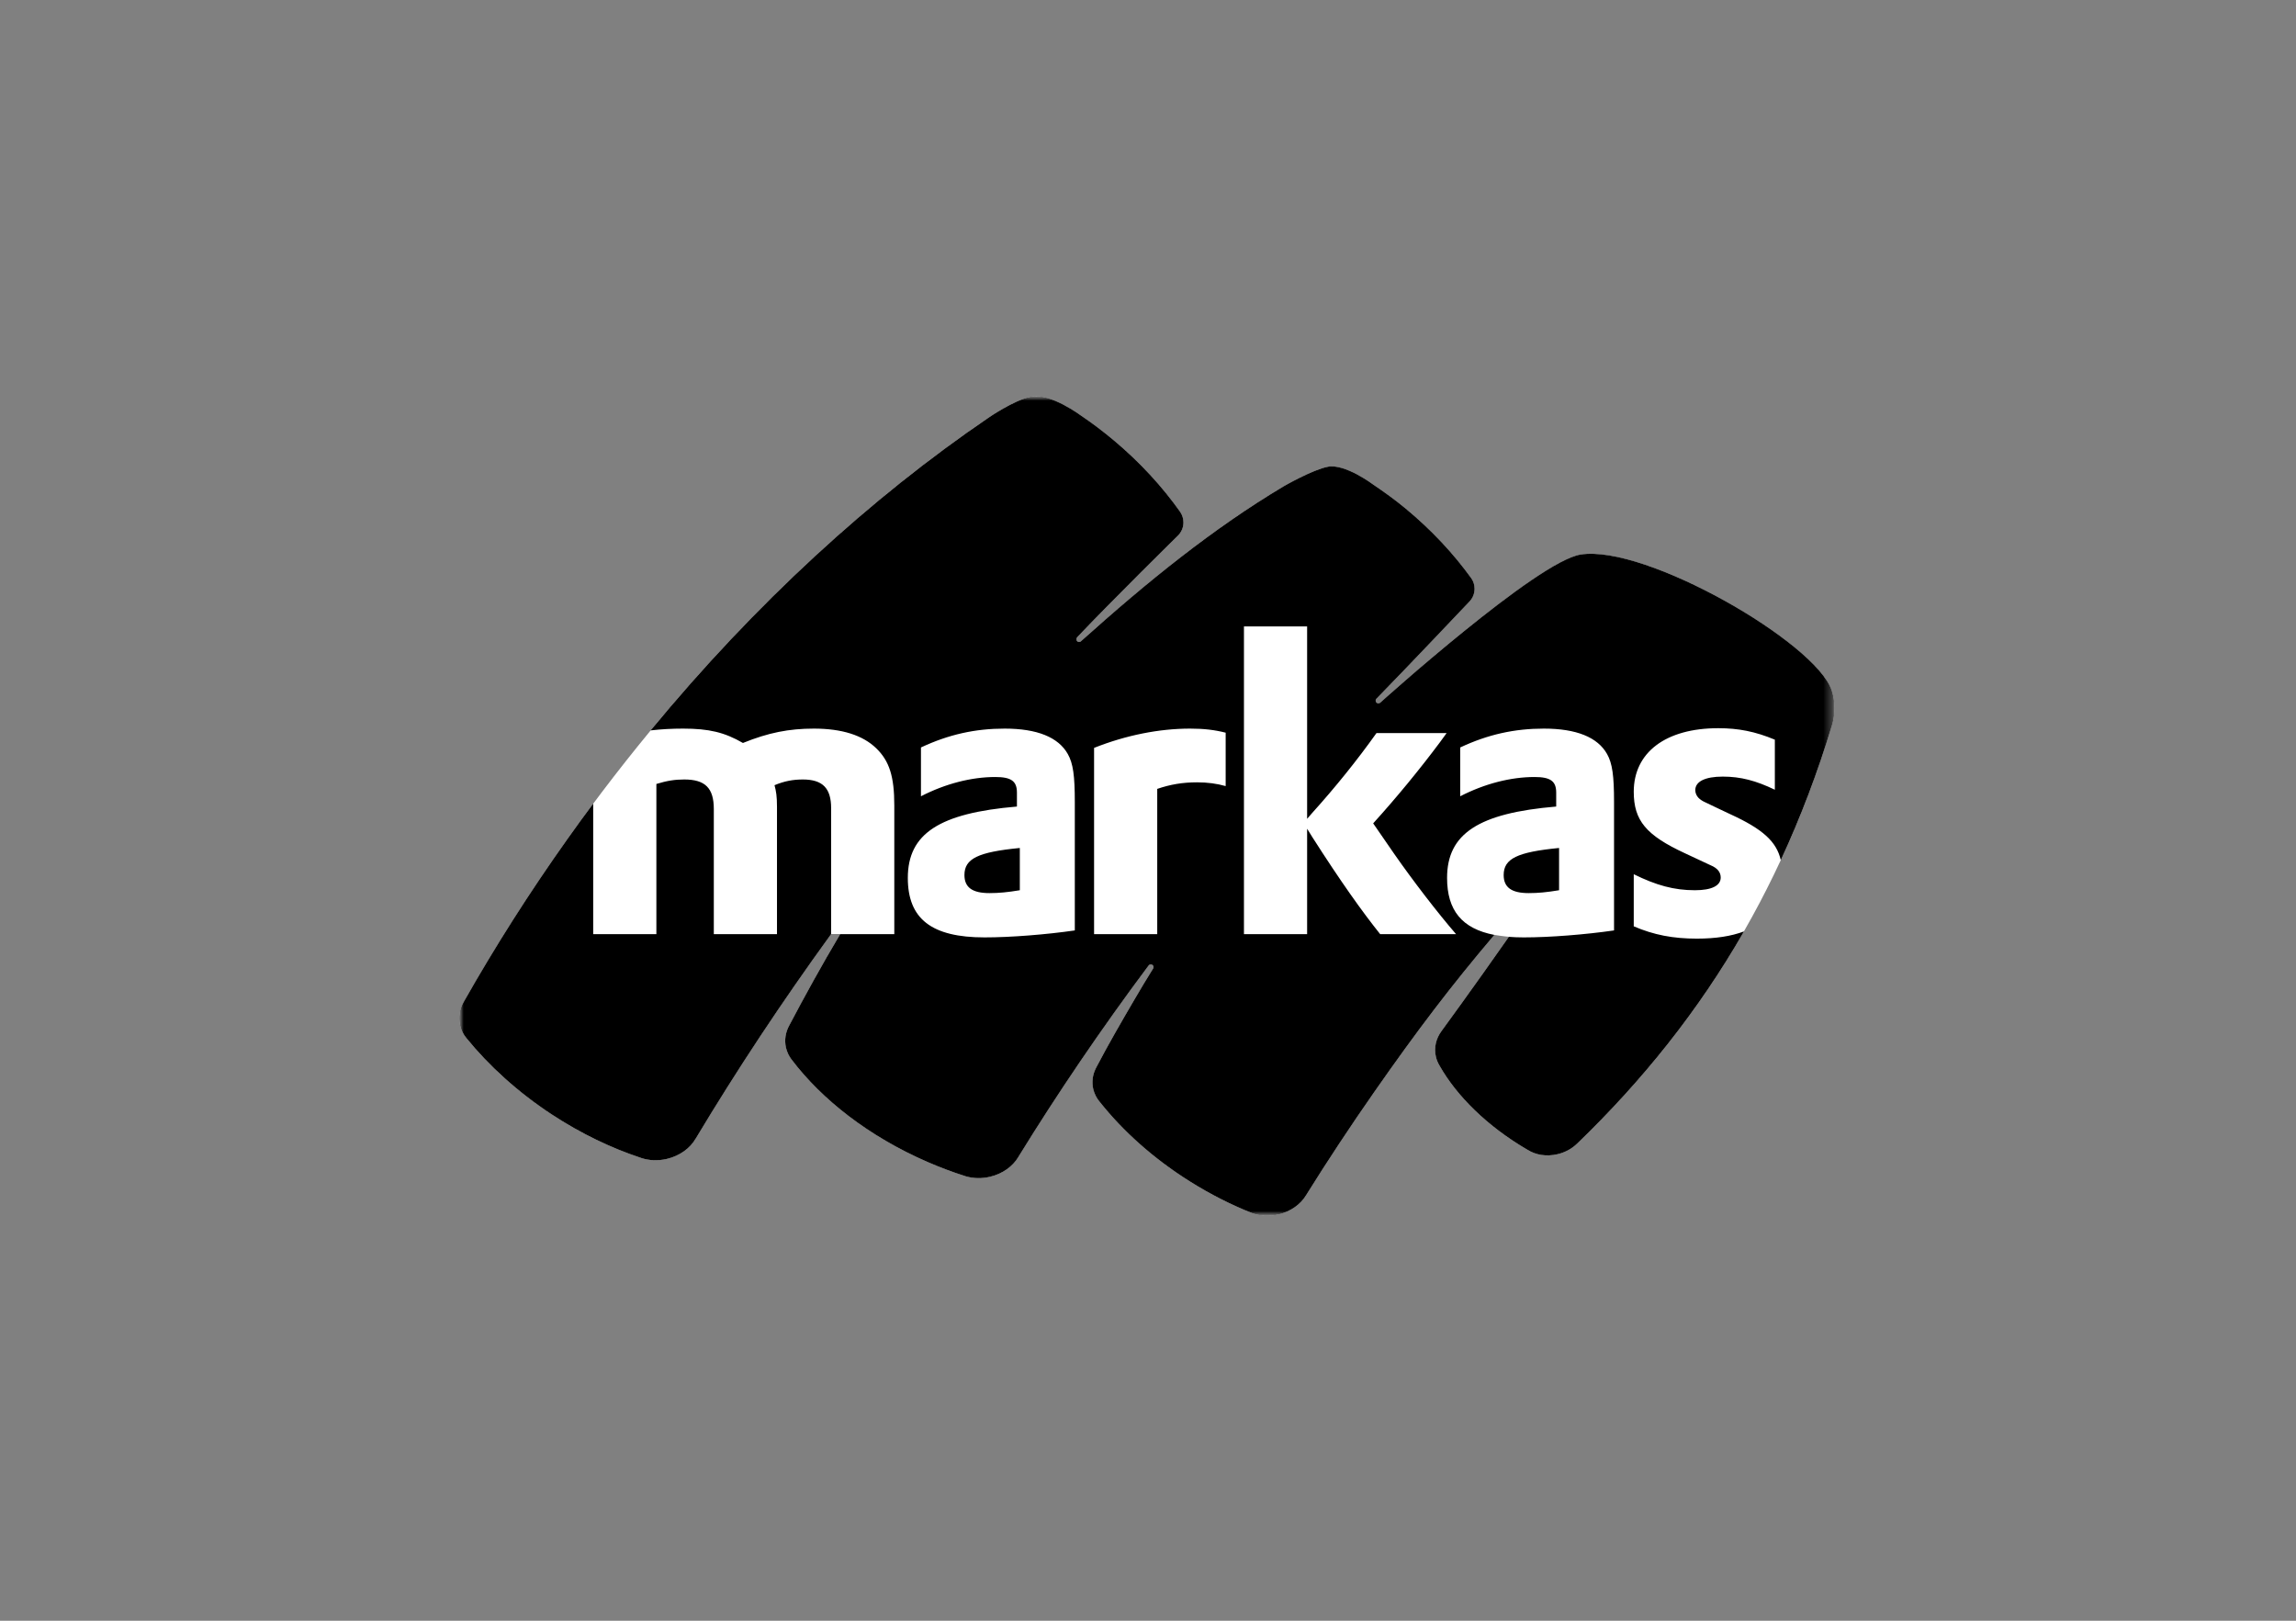
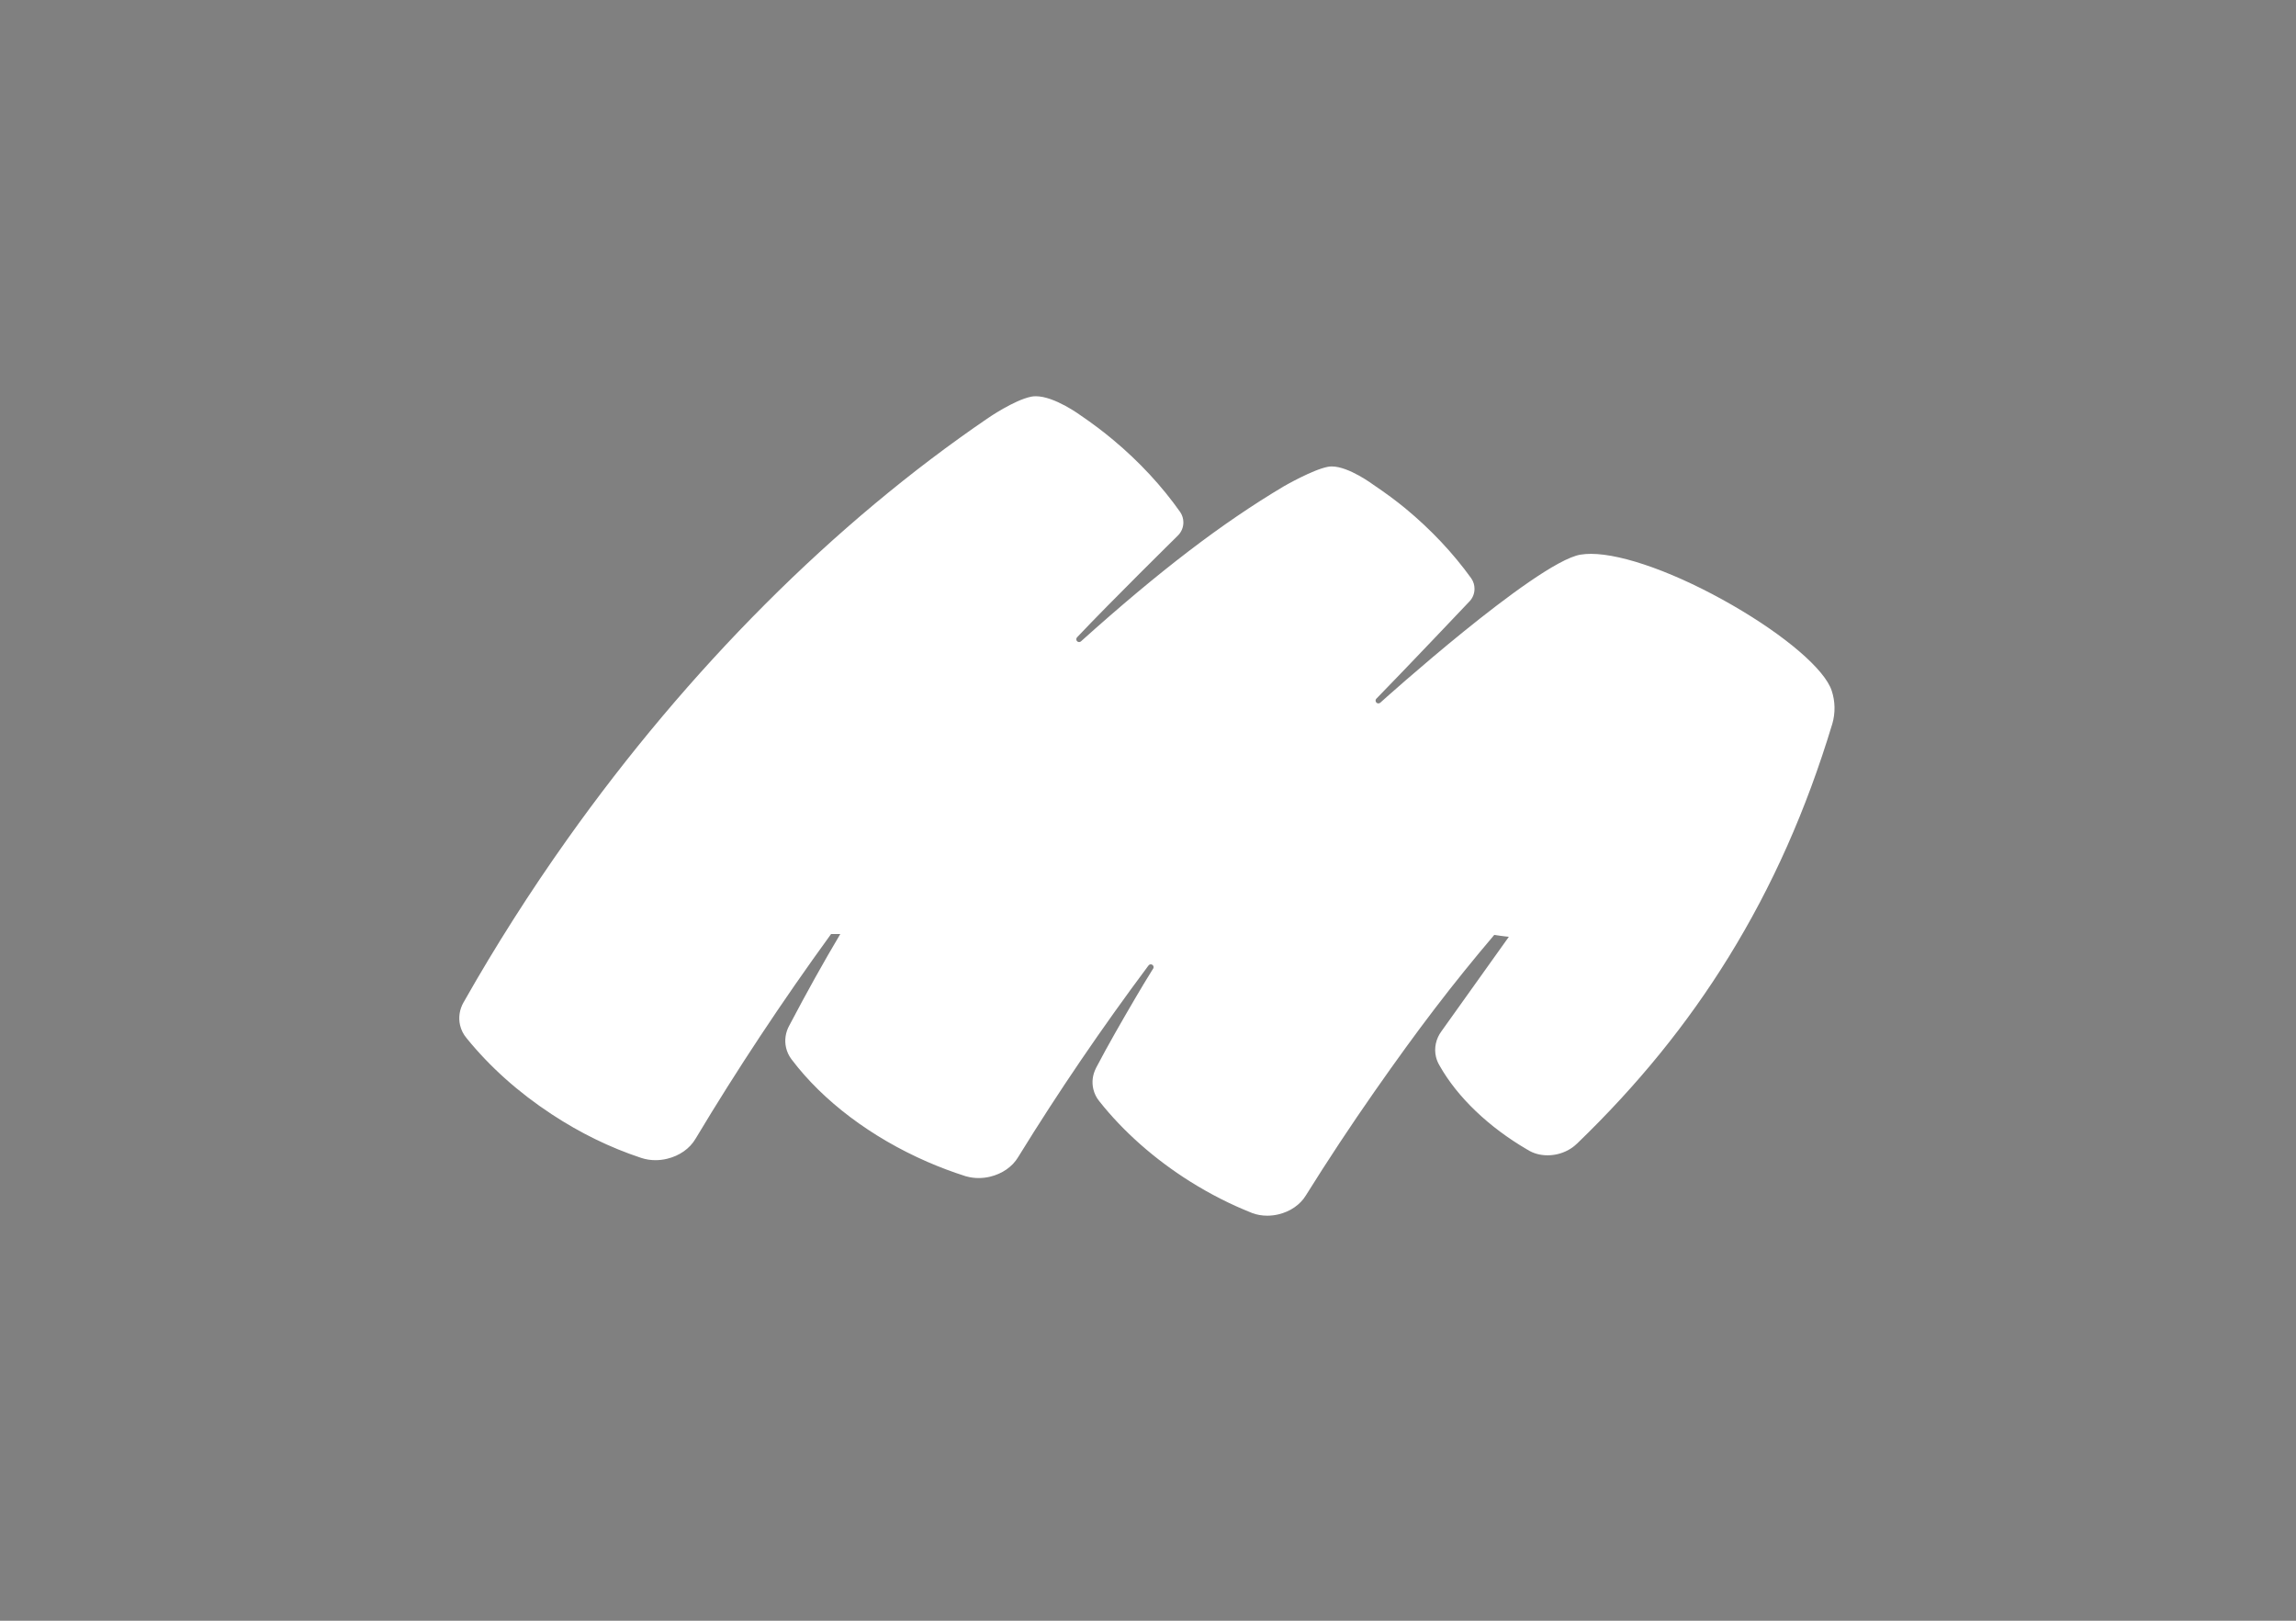
<svg xmlns="http://www.w3.org/2000/svg" xmlns:xlink="http://www.w3.org/1999/xlink" width="255px" height="180px" viewBox="0 0 255 180" version="1.1">
  <rect x="0" y="0" width="255" height="180" fill="#808080" stroke="none" />
  <title>mastro logo</title>
  <defs>
-     <polygon id="path-1" points="0 0 152.753 0 152.753 91.024 0 91.024" />
-   </defs>
+     </defs>
  <g id="mastro-logo" stroke="none" fill="none" fill-rule="evenodd" stroke-width="1">
    <g id="markas" transform="translate(51, 44)">
-       <path d="M89.746,91.015 C89.165,91.015 88.612,90.921 88.096,90.733 L88.001,90.692 C85.679,89.772 83.388,88.605 81.19,87.228 C77.253,84.757 73.774,81.685 71.127,78.347 L71.1,78.315 C70.772,77.916 70.546,77.459 70.428,76.958 C70.244,76.182 70.344,75.384 70.71,74.654 L70.761,74.547 C72.105,71.984 73.575,69.444 75.091,66.85 C75.703,65.804 76.334,64.757 76.964,63.744 L77.061,63.598 C77.1,63.544 77.121,63.48 77.121,63.41 C77.121,63.239 76.982,63.1 76.813,63.1 C76.709,63.1 76.611,63.15 76.554,63.237 L76.52,63.276 C71.375,70.168 66.539,77.273 62.15,84.395 L62.07,84.523 C61.44,85.579 60.298,86.37 58.946,86.689 C58.531,86.787 58.106,86.835 57.689,86.835 C57.225,86.835 56.77,86.775 56.342,86.655 L56.26,86.634 C56.238,86.628 56.217,86.621 56.194,86.614 C54.791,86.166 53.382,85.638 52.007,85.039 C45.777,82.327 40.422,78.296 36.936,73.684 L36.877,73.607 C36.602,73.234 36.411,72.819 36.306,72.369 C36.108,71.533 36.238,70.646 36.672,69.873 L36.688,69.845 C38.64,66.136 40.482,62.832 42.318,59.748 L42.325,59.737 L41.299,59.737 L41.298,59.739 C35.873,67.208 30.82,74.84 26.279,82.424 L26.248,82.47 C25.615,83.562 24.457,84.373 23.067,84.7 C22.646,84.798 22.222,84.85 21.799,84.85 C21.258,84.85 20.738,84.768 20.249,84.609 L20.152,84.577 C16.763,83.455 13.443,81.835 10.285,79.758 C6.591,77.332 3.405,74.489 0.825,71.304 L0.809,71.283 C0.461,70.867 0.22,70.389 0.097,69.865 C-0.104,69.005 0.037,68.095 0.493,67.306 L0.572,67.171 C4.022,61.079 7.868,55.04 12,49.219 C25.465,30.259 41.635,14.075 58.761,2.412 C58.789,2.394 61.617,0.449 63.517,0.057 C63.679,0.023 63.857,0.007 64.043,0.007 C66.144,0.007 69.047,2.151 69.076,2.174 C70.29,2.997 71.489,3.899 72.638,4.859 C75.528,7.275 78.031,9.968 80.074,12.867 L80.091,12.892 C80.314,13.228 80.429,13.618 80.429,14.02 C80.429,14.566 80.216,15.081 79.831,15.468 C79.758,15.543 72.287,22.895 68.647,26.754 L68.617,26.787 C68.564,26.845 68.535,26.919 68.535,26.998 C68.535,27.169 68.674,27.31 68.845,27.31 C68.92,27.31 68.992,27.283 69.049,27.235 L69.065,27.221 C77.763,19.411 84.712,14.1 91.596,10.004 C91.628,9.986 94.802,8.158 96.486,7.842 C96.62,7.819 96.762,7.804 96.911,7.804 C98.814,7.804 101.518,9.829 101.547,9.849 C102.905,10.764 104.064,11.622 105.092,12.469 C107.914,14.803 110.372,17.413 112.399,20.226 L112.418,20.256 C112.647,20.594 112.763,20.986 112.763,21.389 C112.763,21.953 112.542,22.476 112.135,22.865 C112.065,22.936 105.363,30.016 101.925,33.533 L101.857,33.6 C101.804,33.657 101.775,33.732 101.775,33.809 C101.775,33.982 101.915,34.123 102.086,34.123 C102.164,34.123 102.236,34.095 102.293,34.045 C102.337,34.004 106.699,30.077 111.6,26.108 C116.124,22.447 122.041,17.996 124.548,17.597 C124.897,17.541 125.284,17.511 125.695,17.511 C129.28,17.511 135.294,19.693 141.388,23.204 C147.318,26.622 151.651,30.345 152.429,32.694 C152.829,33.897 152.852,35.177 152.499,36.399 L152.482,36.449 C149.601,45.974 145.844,54.423 140.997,62.274 C136.391,69.733 130.882,76.513 124.157,83.003 L124.118,83.035 C123.547,83.59 122.806,83.986 121.979,84.181 C121.611,84.268 121.242,84.309 120.874,84.309 C120.052,84.309 119.288,84.099 118.666,83.696 L118.63,83.68 C114.34,81.177 110.884,77.873 108.9,74.376 L108.892,74.358 C108.702,74.05 108.565,73.716 108.481,73.365 C108.253,72.392 108.478,71.358 109.097,70.525 C109.132,70.475 112.736,65.542 116.573,60.051 L116.579,60.039 L116.573,60.039 C116.001,59.994 114.957,59.83 114.957,59.83 C110.344,65.262 106.485,70.311 101.638,77.255 C99.014,81.011 96.468,84.866 94.065,88.714 L94.044,88.748 C93.425,89.782 92.306,90.558 90.979,90.871 C90.57,90.967 90.156,91.015 89.746,91.015" id="Fill-1" fill="#FFFFFF" />
+       <path d="M89.746,91.015 C89.165,91.015 88.612,90.921 88.096,90.733 L88.001,90.692 C85.679,89.772 83.388,88.605 81.19,87.228 C77.253,84.757 73.774,81.685 71.127,78.347 L71.1,78.315 C70.772,77.916 70.546,77.459 70.428,76.958 C70.244,76.182 70.344,75.384 70.71,74.654 L70.761,74.547 C72.105,71.984 73.575,69.444 75.091,66.85 C75.703,65.804 76.334,64.757 76.964,63.744 L77.061,63.598 C77.1,63.544 77.121,63.48 77.121,63.41 C77.121,63.239 76.982,63.1 76.813,63.1 C76.709,63.1 76.611,63.15 76.554,63.237 L76.52,63.276 C71.375,70.168 66.539,77.273 62.15,84.395 L62.07,84.523 C61.44,85.579 60.298,86.37 58.946,86.689 C58.531,86.787 58.106,86.835 57.689,86.835 C57.225,86.835 56.77,86.775 56.342,86.655 L56.26,86.634 C56.238,86.628 56.217,86.621 56.194,86.614 C54.791,86.166 53.382,85.638 52.007,85.039 C45.777,82.327 40.422,78.296 36.936,73.684 L36.877,73.607 C36.602,73.234 36.411,72.819 36.306,72.369 C36.108,71.533 36.238,70.646 36.672,69.873 L36.688,69.845 C38.64,66.136 40.482,62.832 42.318,59.748 L42.325,59.737 L41.299,59.737 L41.298,59.739 C35.873,67.208 30.82,74.84 26.279,82.424 L26.248,82.47 C25.615,83.562 24.457,84.373 23.067,84.7 C22.646,84.798 22.222,84.85 21.799,84.85 C21.258,84.85 20.738,84.768 20.249,84.609 L20.152,84.577 C16.763,83.455 13.443,81.835 10.285,79.758 C6.591,77.332 3.405,74.489 0.825,71.304 L0.809,71.283 C0.461,70.867 0.22,70.389 0.097,69.865 C-0.104,69.005 0.037,68.095 0.493,67.306 L0.572,67.171 C4.022,61.079 7.868,55.04 12,49.219 C25.465,30.259 41.635,14.075 58.761,2.412 C58.789,2.394 61.617,0.449 63.517,0.057 C63.679,0.023 63.857,0.007 64.043,0.007 C66.144,0.007 69.047,2.151 69.076,2.174 C70.29,2.997 71.489,3.899 72.638,4.859 C75.528,7.275 78.031,9.968 80.074,12.867 L80.091,12.892 C80.314,13.228 80.429,13.618 80.429,14.02 C80.429,14.566 80.216,15.081 79.831,15.468 C79.758,15.543 72.287,22.895 68.647,26.754 L68.617,26.787 C68.564,26.845 68.535,26.919 68.535,26.998 C68.535,27.169 68.674,27.31 68.845,27.31 C68.92,27.31 68.992,27.283 69.049,27.235 L69.065,27.221 C77.763,19.411 84.712,14.1 91.596,10.004 C91.628,9.986 94.802,8.158 96.486,7.842 C96.62,7.819 96.762,7.804 96.911,7.804 C98.814,7.804 101.518,9.829 101.547,9.849 C102.905,10.764 104.064,11.622 105.092,12.469 C107.914,14.803 110.372,17.413 112.399,20.226 L112.418,20.256 C112.647,20.594 112.763,20.986 112.763,21.389 C112.763,21.953 112.542,22.476 112.135,22.865 C112.065,22.936 105.363,30.016 101.925,33.533 L101.857,33.6 C101.804,33.657 101.775,33.732 101.775,33.809 C101.775,33.982 101.915,34.123 102.086,34.123 C102.164,34.123 102.236,34.095 102.293,34.045 C102.337,34.004 106.699,30.077 111.6,26.108 C116.124,22.447 122.041,17.996 124.548,17.597 C124.897,17.541 125.284,17.511 125.695,17.511 C129.28,17.511 135.294,19.693 141.388,23.204 C147.318,26.622 151.651,30.345 152.429,32.694 C152.829,33.897 152.852,35.177 152.499,36.399 L152.482,36.449 C149.601,45.974 145.844,54.423 140.997,62.274 C136.391,69.733 130.882,76.513 124.157,83.003 L124.118,83.035 C123.547,83.59 122.806,83.986 121.979,84.181 C121.611,84.268 121.242,84.309 120.874,84.309 C120.052,84.309 119.288,84.099 118.666,83.696 L118.63,83.68 C114.34,81.177 110.884,77.873 108.9,74.376 L108.892,74.358 C108.702,74.05 108.565,73.716 108.481,73.365 C108.253,72.392 108.478,71.358 109.097,70.525 L116.579,60.039 L116.573,60.039 C116.001,59.994 114.957,59.83 114.957,59.83 C110.344,65.262 106.485,70.311 101.638,77.255 C99.014,81.011 96.468,84.866 94.065,88.714 L94.044,88.748 C93.425,89.782 92.306,90.558 90.979,90.871 C90.57,90.967 90.156,91.015 89.746,91.015" id="Fill-1" fill="#FFFFFF" />
      <g id="Group-5">
        <mask id="mask-2" fill="white">
          <use xlink:href="#path-1" />
        </mask>
        <g id="Clip-4" />
        <path d="M41.308,59.74 C35.821,67.299 30.801,74.888 26.284,82.427 L26.253,82.471 C25.65,83.519 24.503,84.37 23.069,84.708 C22.074,84.942 21.091,84.89 20.247,84.616 L20.15,84.582 C16.864,83.497 13.514,81.89 10.28,79.767 C6.503,77.284 3.308,74.379 0.818,71.309 L0.803,71.29 C0.466,70.885 0.218,70.405 0.092,69.868 C-0.121,68.969 0.045,68.066 0.488,67.301 L0.564,67.167 C3.984,61.134 7.797,55.129 11.996,49.217 C12.947,47.875 13.91,46.555 14.882,45.249 L14.882,59.746 L21.899,59.746 L21.899,43.067 C23.085,42.705 23.95,42.57 24.997,42.57 C27.32,42.57 28.278,43.524 28.278,45.849 L28.278,59.746 L35.294,59.746 L35.294,45.622 C35.294,44.436 35.203,43.89 35.02,43.205 C36.115,42.75 37.071,42.57 38.165,42.57 C40.35,42.57 41.308,43.524 41.308,45.756 L41.308,59.74 Z M152.507,36.401 L152.491,36.453 C150.868,41.815 148.963,46.824 146.779,51.529 C146.308,49.445 144.738,48.063 141.201,46.441 C140.016,45.893 139.104,45.438 138.421,45.119 C138.102,44.983 137.831,44.8 137.649,44.62 C137.42,44.389 137.283,44.072 137.283,43.753 C137.283,42.796 138.377,42.25 140.335,42.25 C142.339,42.25 144.026,42.705 146.119,43.708 L146.119,38.149 C143.934,37.238 142.066,36.874 139.834,36.874 C134.002,36.874 130.449,39.562 130.449,43.934 C130.449,47.124 131.815,48.765 136.145,50.769 L138.969,52.089 C139.743,52.408 140.107,52.865 140.107,53.457 C140.107,54.367 139.104,54.87 137.237,54.87 C134.914,54.87 132.955,54.324 130.449,53.093 L130.449,58.879 C132.68,59.837 134.823,60.245 137.465,60.245 C139.541,60.245 141.284,59.976 142.69,59.444 C137.627,68.271 131.442,75.985 124.162,83.01 L124.123,83.042 C123.573,83.574 122.837,83.986 121.98,84.188 C120.746,84.48 119.538,84.266 118.664,83.702 L118.63,83.686 C114.211,81.108 110.814,77.76 108.895,74.379 L108.886,74.362 C108.701,74.058 108.561,73.728 108.476,73.368 C108.238,72.353 108.492,71.329 109.091,70.521 C109.091,70.521 112.691,65.602 116.573,60.045 C117.096,60.088 117.649,60.108 118.236,60.108 C121.151,60.108 125.115,59.79 128.26,59.334 L128.26,45.073 C128.26,42.158 128.076,40.793 127.486,39.744 C126.437,37.874 124.067,36.92 120.467,36.92 C117.233,36.92 114.274,37.557 111.175,39.014 L111.175,44.436 C113.908,43.023 116.823,42.295 119.422,42.295 C121.195,42.295 121.836,42.75 121.836,44.027 L121.836,45.576 C113.225,46.304 109.716,48.582 109.716,53.502 C109.716,57.104 111.369,59.139 114.966,59.833 C110.242,65.394 106.422,70.412 101.643,77.259 C98.989,81.06 96.464,84.883 94.072,88.717 L94.051,88.751 C93.457,89.745 92.352,90.555 90.981,90.879 C89.957,91.12 88.947,91.05 88.094,90.738 L88,90.701 C85.72,89.795 83.429,88.639 81.188,87.233 C77.108,84.675 73.698,81.601 71.123,78.352 L71.095,78.322 C70.777,77.933 70.544,77.473 70.42,76.961 C70.233,76.158 70.353,75.353 70.704,74.652 L70.756,74.545 C72.106,71.966 73.585,69.416 75.087,66.849 C75.699,65.799 76.324,64.764 76.959,63.742 L77.055,63.595 C77.092,63.544 77.116,63.479 77.116,63.41 C77.116,63.242 76.98,63.108 76.812,63.108 C76.707,63.108 76.614,63.16 76.563,63.242 L76.527,63.283 C71.302,70.28 66.508,77.343 62.157,84.398 L62.079,84.527 C61.472,85.542 60.348,86.368 58.946,86.696 C58.034,86.91 57.132,86.883 56.34,86.662 L56.259,86.642 C56.236,86.633 56.215,86.626 56.192,86.619 C54.8,86.177 53.4,85.652 52.005,85.046 C45.531,82.229 40.291,78.135 36.93,73.689 L36.87,73.611 C36.604,73.248 36.406,72.831 36.297,72.371 C36.092,71.5 36.247,70.621 36.665,69.87 L36.682,69.839 C38.406,66.567 40.289,63.149 42.314,59.746 L48.323,59.746 L48.323,45.438 C48.323,42.25 47.779,40.518 46.319,39.107 C44.815,37.648 42.493,36.92 39.394,36.92 C36.615,36.92 34.336,37.373 31.512,38.515 C29.463,37.328 27.73,36.92 24.862,36.92 C23.645,36.92 22.462,36.982 21.26,37.12 C32.915,22.993 45.747,11.267 58.759,2.408 C58.759,2.408 61.592,0.447 63.517,0.051 C65.648,-0.39 69.079,2.169 69.079,2.169 C70.287,2.984 71.478,3.881 72.643,4.855 C75.597,7.322 78.095,10.048 80.081,12.862 L80.098,12.888 C80.311,13.215 80.437,13.604 80.437,14.021 C80.437,14.588 80.209,15.1 79.836,15.473 C79.836,15.473 72.335,22.855 68.651,26.757 L68.624,26.792 C68.572,26.844 68.544,26.917 68.544,26.998 C68.544,27.165 68.678,27.303 68.847,27.303 C68.922,27.303 68.992,27.272 69.045,27.23 L69.059,27.213 C76.402,20.625 83.732,14.676 91.591,9.997 C91.591,9.997 94.782,8.157 96.486,7.836 C98.409,7.472 101.552,9.845 101.552,9.845 C102.737,10.642 103.952,11.518 105.097,12.466 C107.985,14.852 110.438,17.493 112.404,20.22 L112.427,20.253 C112.645,20.577 112.771,20.968 112.771,21.391 C112.771,21.972 112.531,22.497 112.142,22.87 C112.142,22.87 105.411,29.979 101.932,33.538 L101.863,33.604 C101.814,33.659 101.782,33.73 101.782,33.811 C101.782,33.98 101.916,34.117 102.086,34.117 C102.164,34.117 102.234,34.085 102.289,34.039 C102.289,34.039 119.69,18.362 124.547,17.589 C131.749,16.442 150.673,27.36 152.436,32.69 C152.859,33.96 152.835,35.261 152.507,36.401 L152.507,36.401 Z M68.371,45.073 C68.371,42.158 68.187,40.793 67.593,39.744 C66.546,37.874 64.178,36.92 60.58,36.92 C57.344,36.92 54.383,37.557 51.284,39.014 L51.284,44.436 C54.017,43.023 56.934,42.295 59.531,42.295 C61.308,42.295 61.943,42.75 61.943,44.027 L61.943,45.576 C53.334,46.304 49.825,48.582 49.825,53.502 C49.825,58.058 52.469,60.108 58.347,60.108 C61.262,60.108 65.226,59.79 68.371,59.334 L68.371,45.073 Z M85.126,37.373 C83.907,37.064 82.724,36.92 81.172,36.92 C77.754,36.92 74.065,37.648 70.511,39.061 L70.511,59.746 L77.526,59.746 L77.526,43.615 C78.985,43.116 80.352,42.886 81.945,42.886 C83.11,42.886 84.139,43.025 85.126,43.303 L85.126,37.373 Z M103.832,50.813 L102.011,48.171 L101.508,47.444 C104.107,44.573 106.656,41.474 108.934,38.422 L109.664,37.419 L101.873,37.419 C99.733,40.429 97.271,43.48 94.721,46.304 L94.172,46.94 L94.172,25.574 L87.157,25.574 L87.157,59.746 L94.172,59.746 L94.172,48.038 L94.764,48.992 C97.909,53.912 100.278,57.237 102.285,59.746 L110.713,59.746 C108.661,57.375 105.928,53.821 103.832,50.813 L103.832,50.813 Z M122.155,54.87 L122.155,50.177 C117.506,50.631 116.002,51.361 116.002,53.182 C116.002,54.551 116.869,55.189 118.783,55.189 C119.831,55.189 120.787,55.097 122.155,54.87 L122.155,54.87 Z M56.113,53.182 C56.113,54.551 56.98,55.189 58.893,55.189 C59.94,55.189 60.898,55.097 62.264,54.87 L62.264,50.177 C57.617,50.631 56.113,51.361 56.113,53.182 L56.113,53.182 Z" id="Fill-3" fill="#000000" mask="url(#mask-2)" />
      </g>
    </g>
  </g>
</svg>